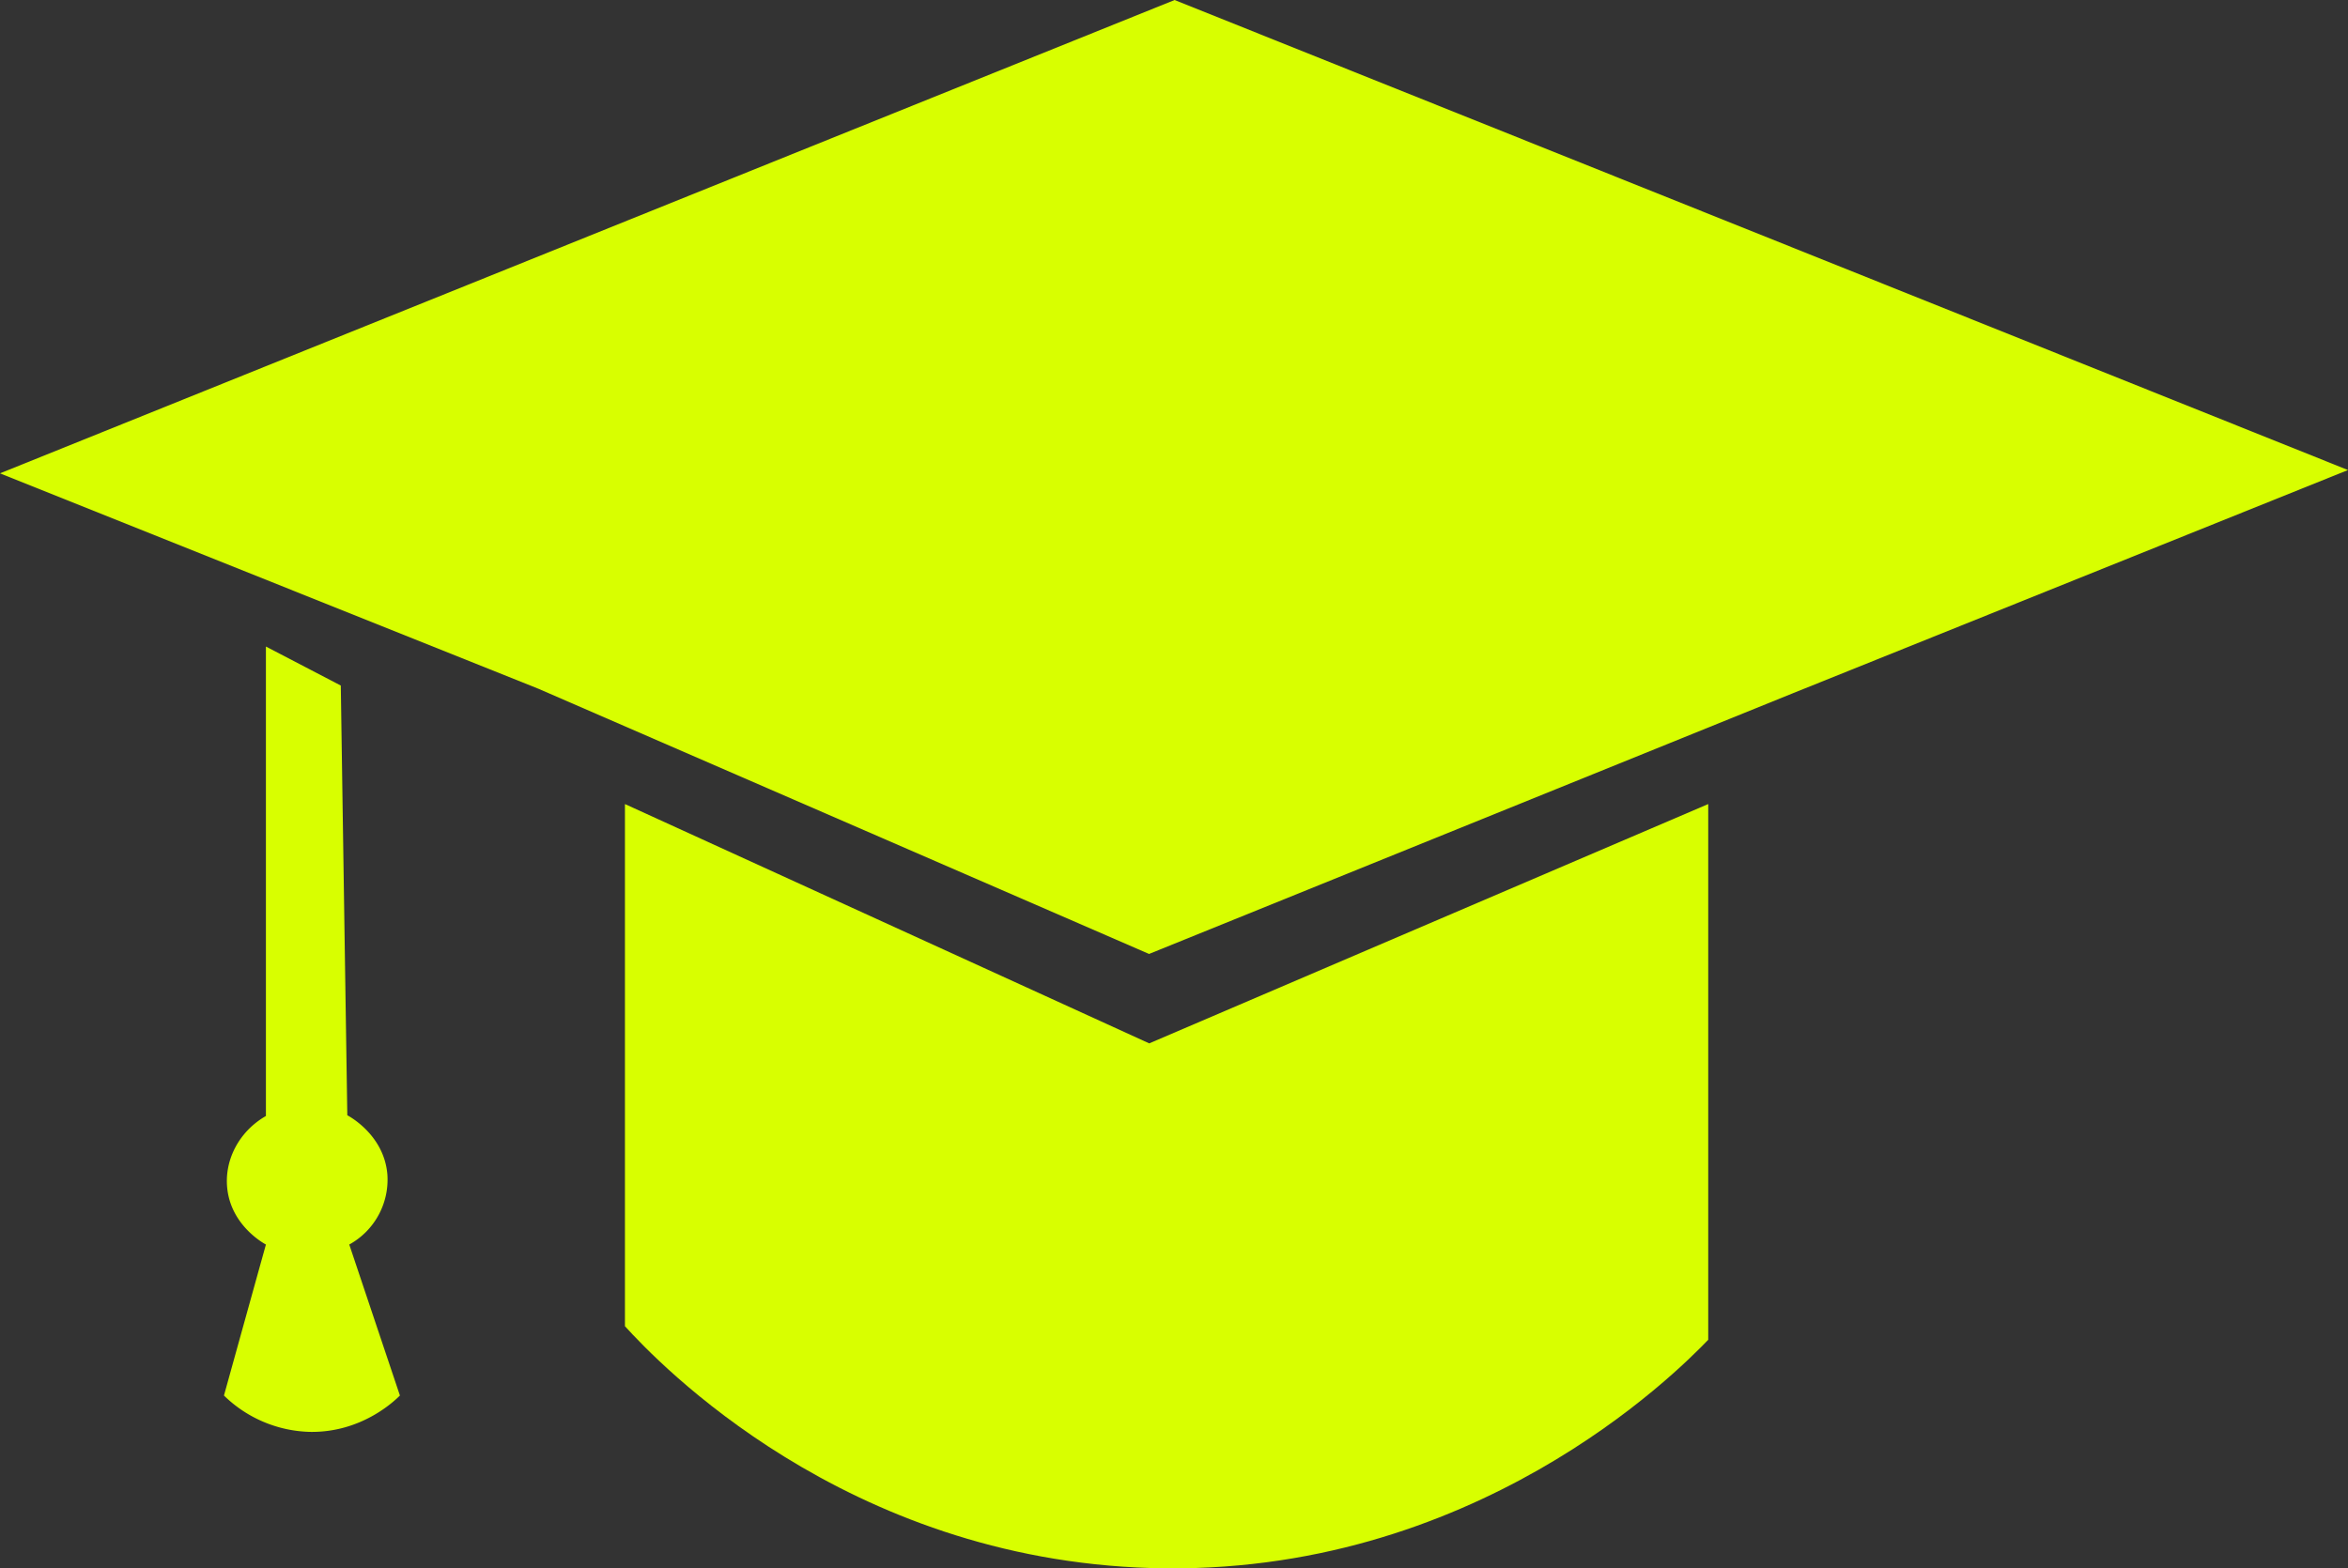
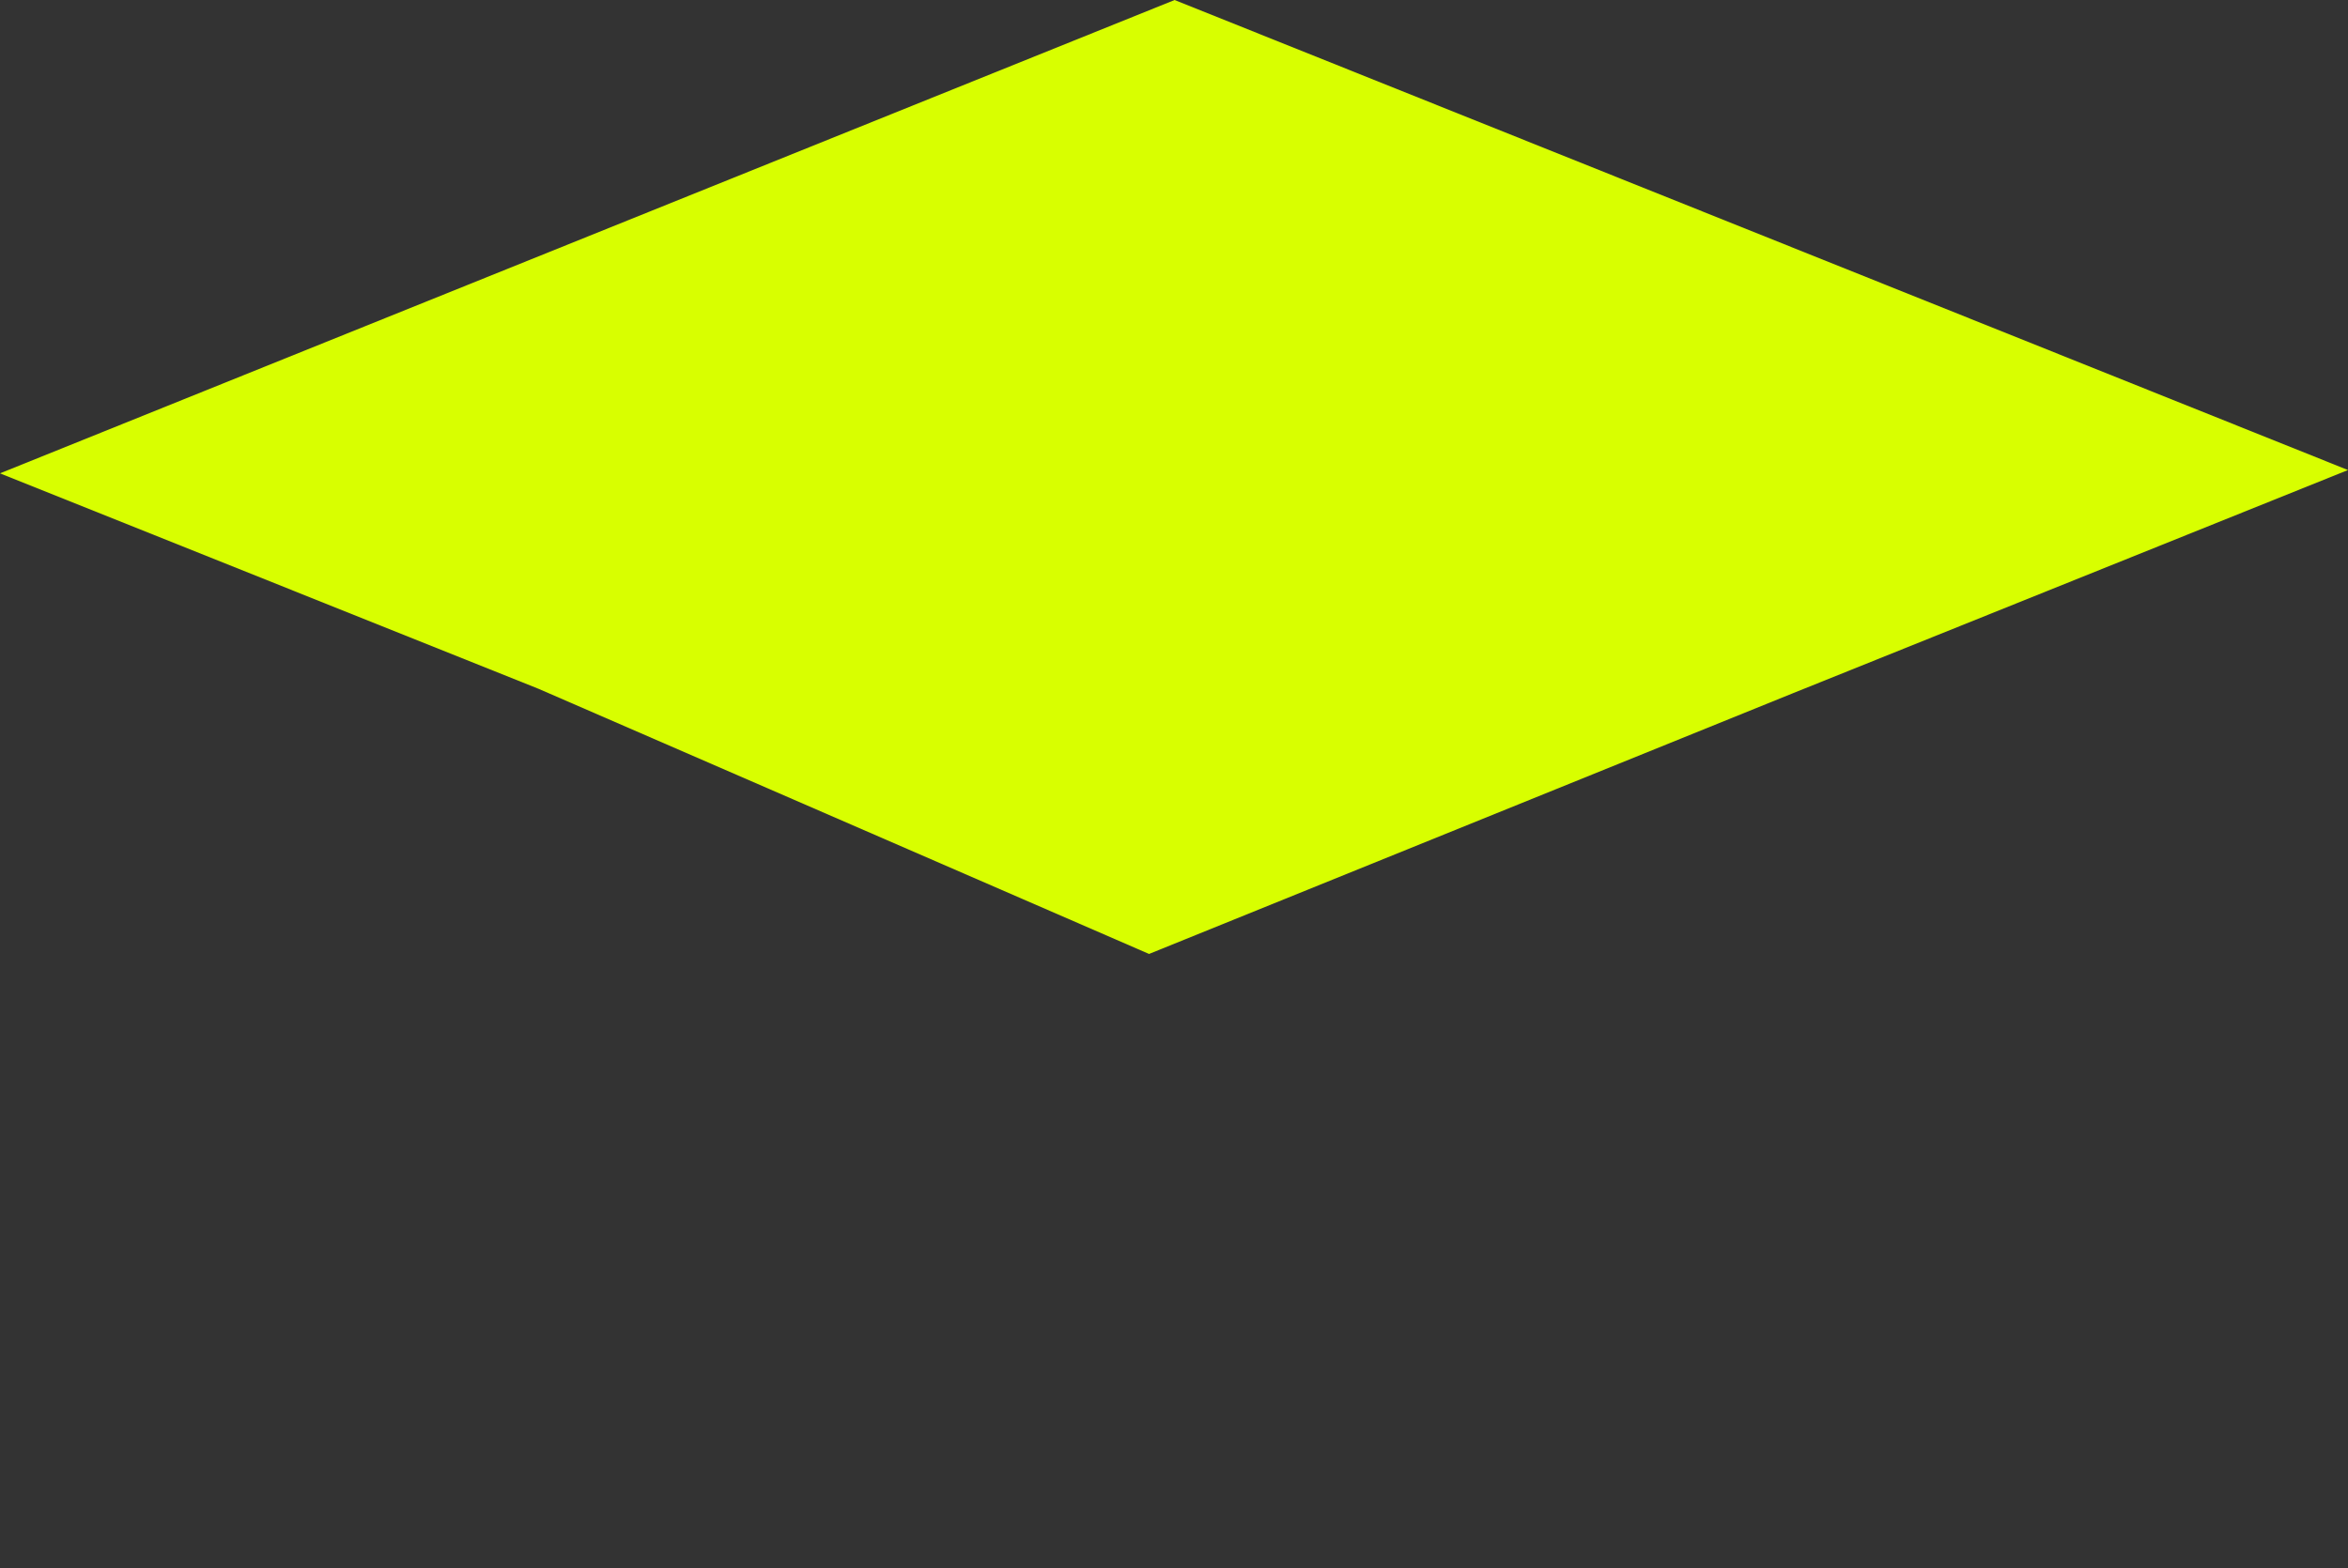
<svg xmlns="http://www.w3.org/2000/svg" id="Calque_2" data-name="Calque 2" viewBox="0 0 839.46 560.89">
  <rect x="0" y="0" width="839.46" height="560.89" fill="#333333" stroke="none" />
  <path d="M421.52,64.78,1.57,234.06l192.62,77.09,218.19,94.79,229.75-93.06,198.9-80Z" transform="translate(-1.57 -64.78)" style="fill: #d8ff00" />
-   <path d="M96.64,296V463.89C86.91,469.46,81.48,480,82.9,490.47c1.7,12.58,12.53,18.73,13.74,19.39q-7.51,27-15,54a45.57,45.57,0,0,0,30.76,13c18.36.29,30.07-10.93,32.15-13q-9.06-27-18.11-54a26.51,26.51,0,0,0,13.63-25c-1.13-14.13-13.58-20.83-14.33-21.23q-1.17-76.83-2.33-153.68Z" transform="translate(-1.57 -64.78)" style="fill: #d8ff00" />
-   <path d="M225,352.33l187.44,85.59L612.3,352.33V543.92c-11.41,11.86-84.14,85-199.09,81.64C303.37,622.38,236.56,551.77,225,539.07Z" transform="translate(-1.57 -64.78)" style="fill: #d8ff00" />
</svg>